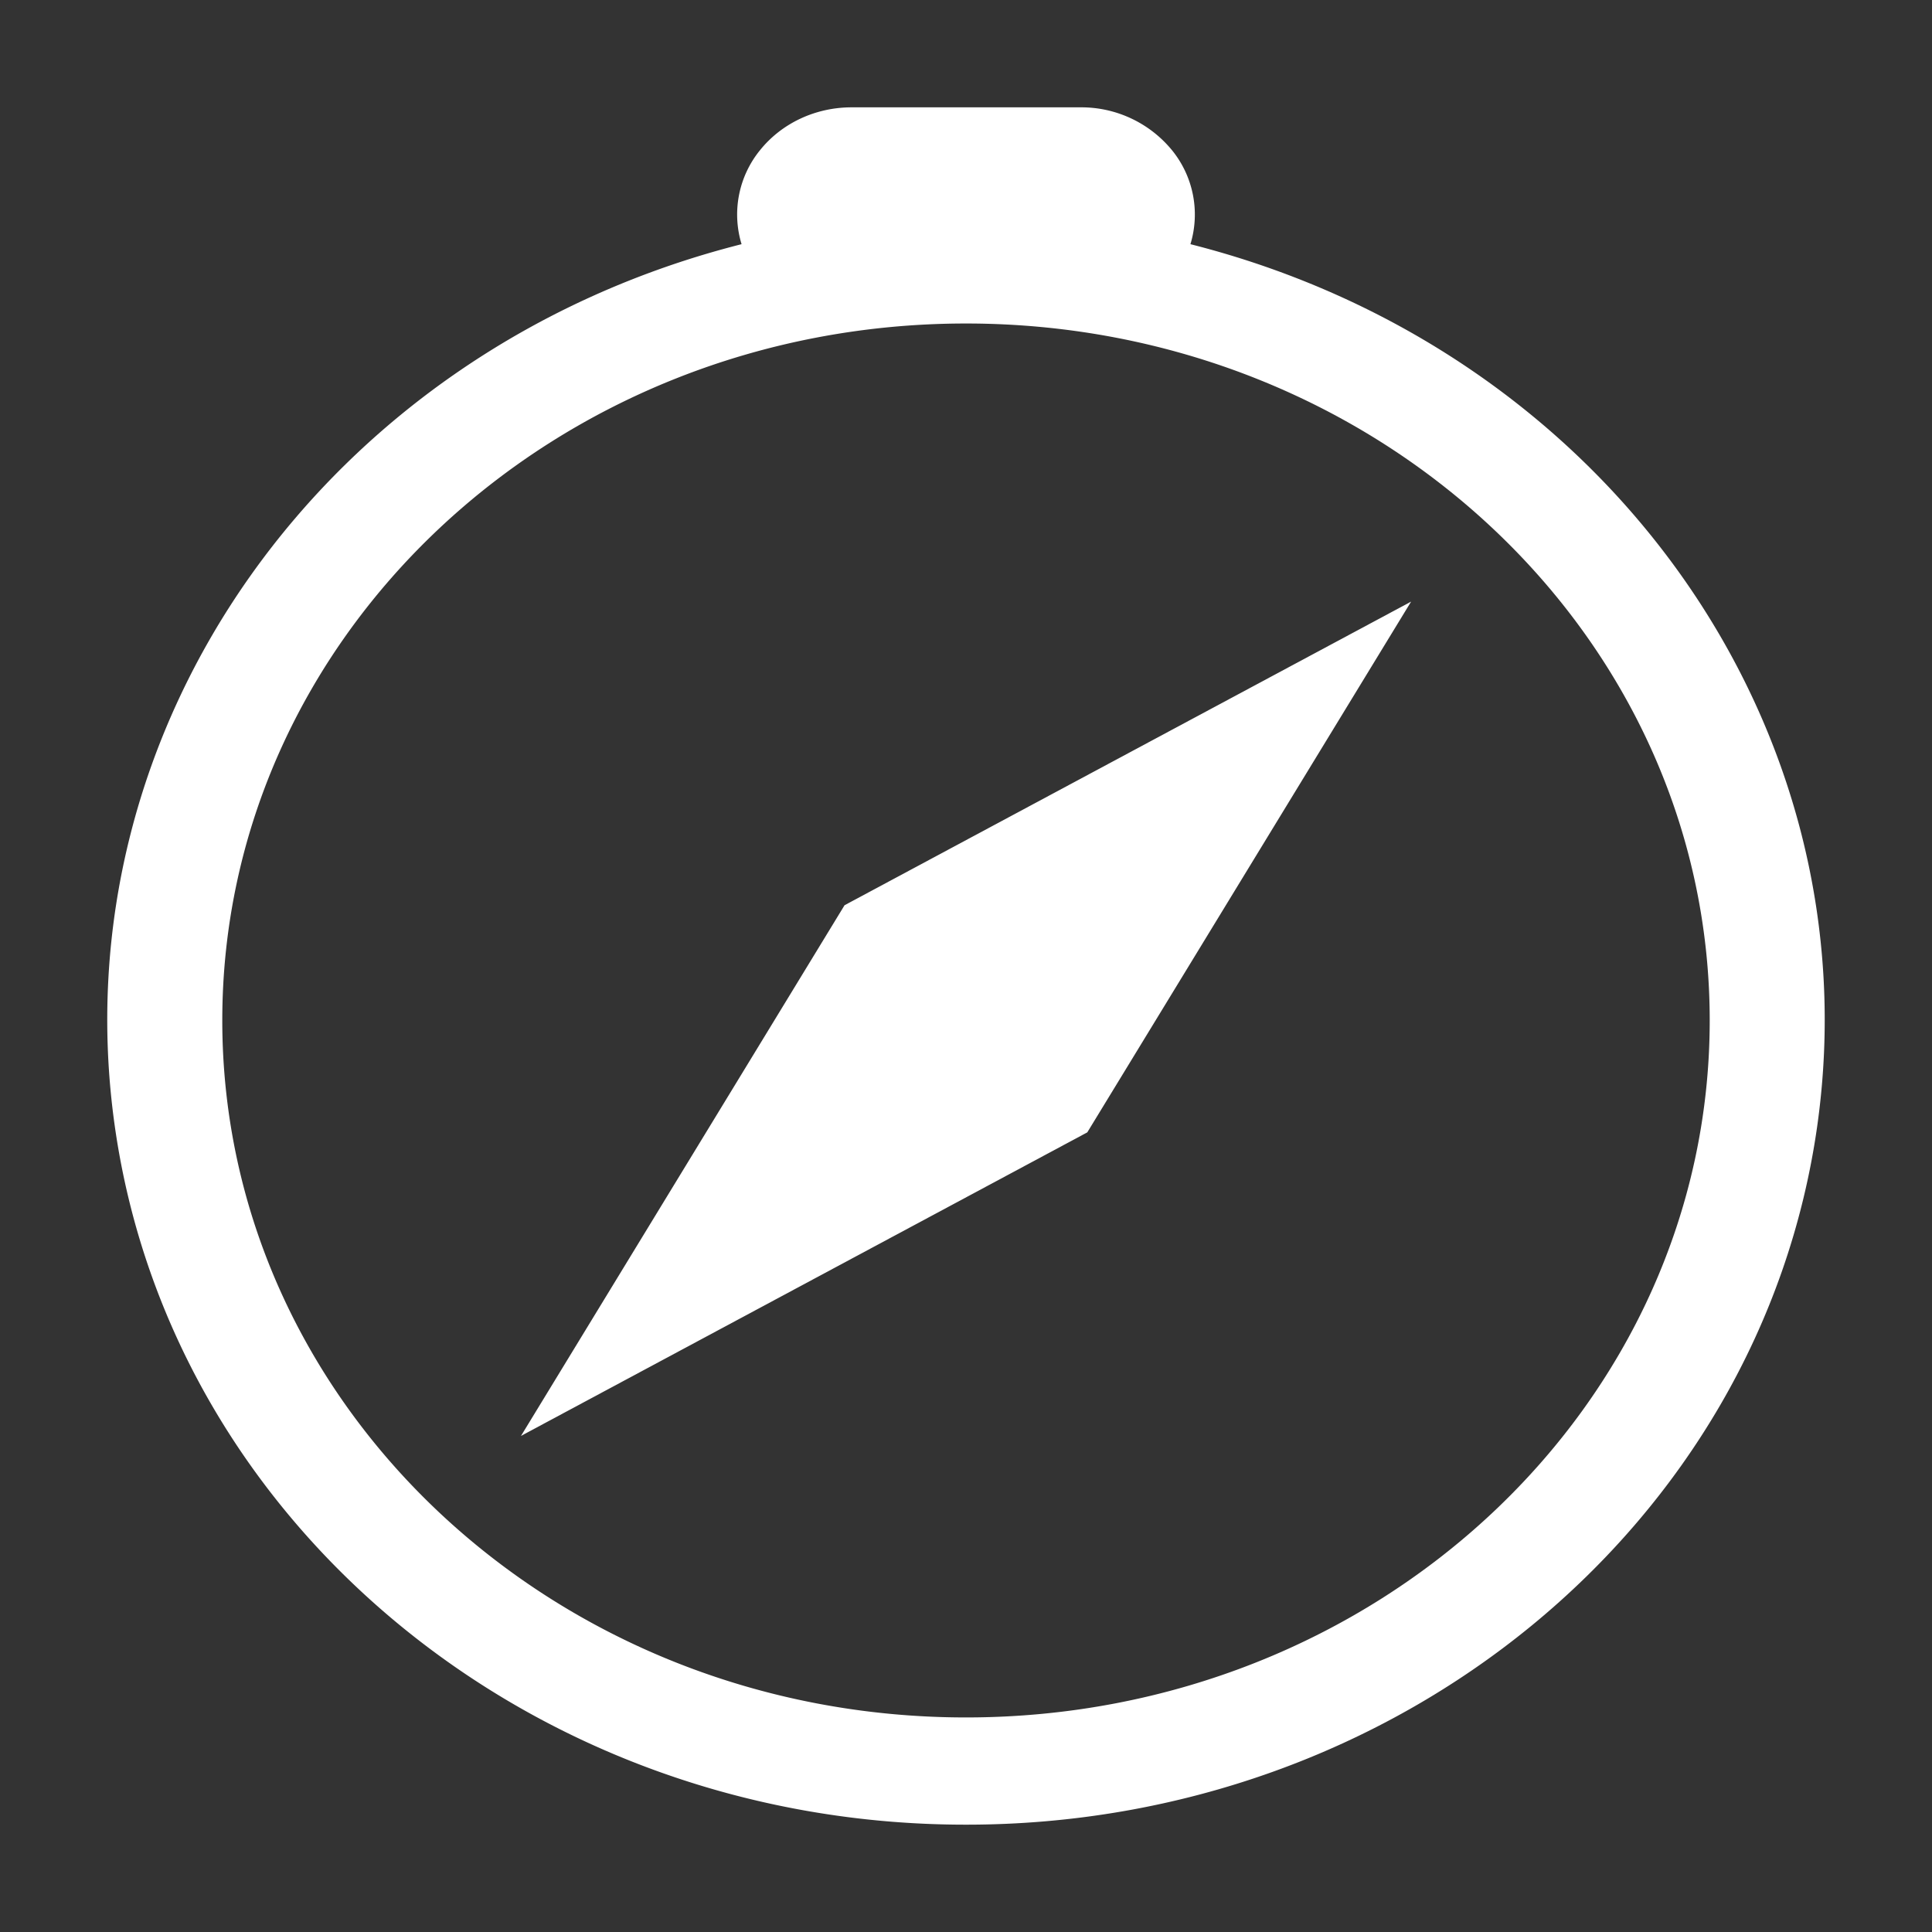
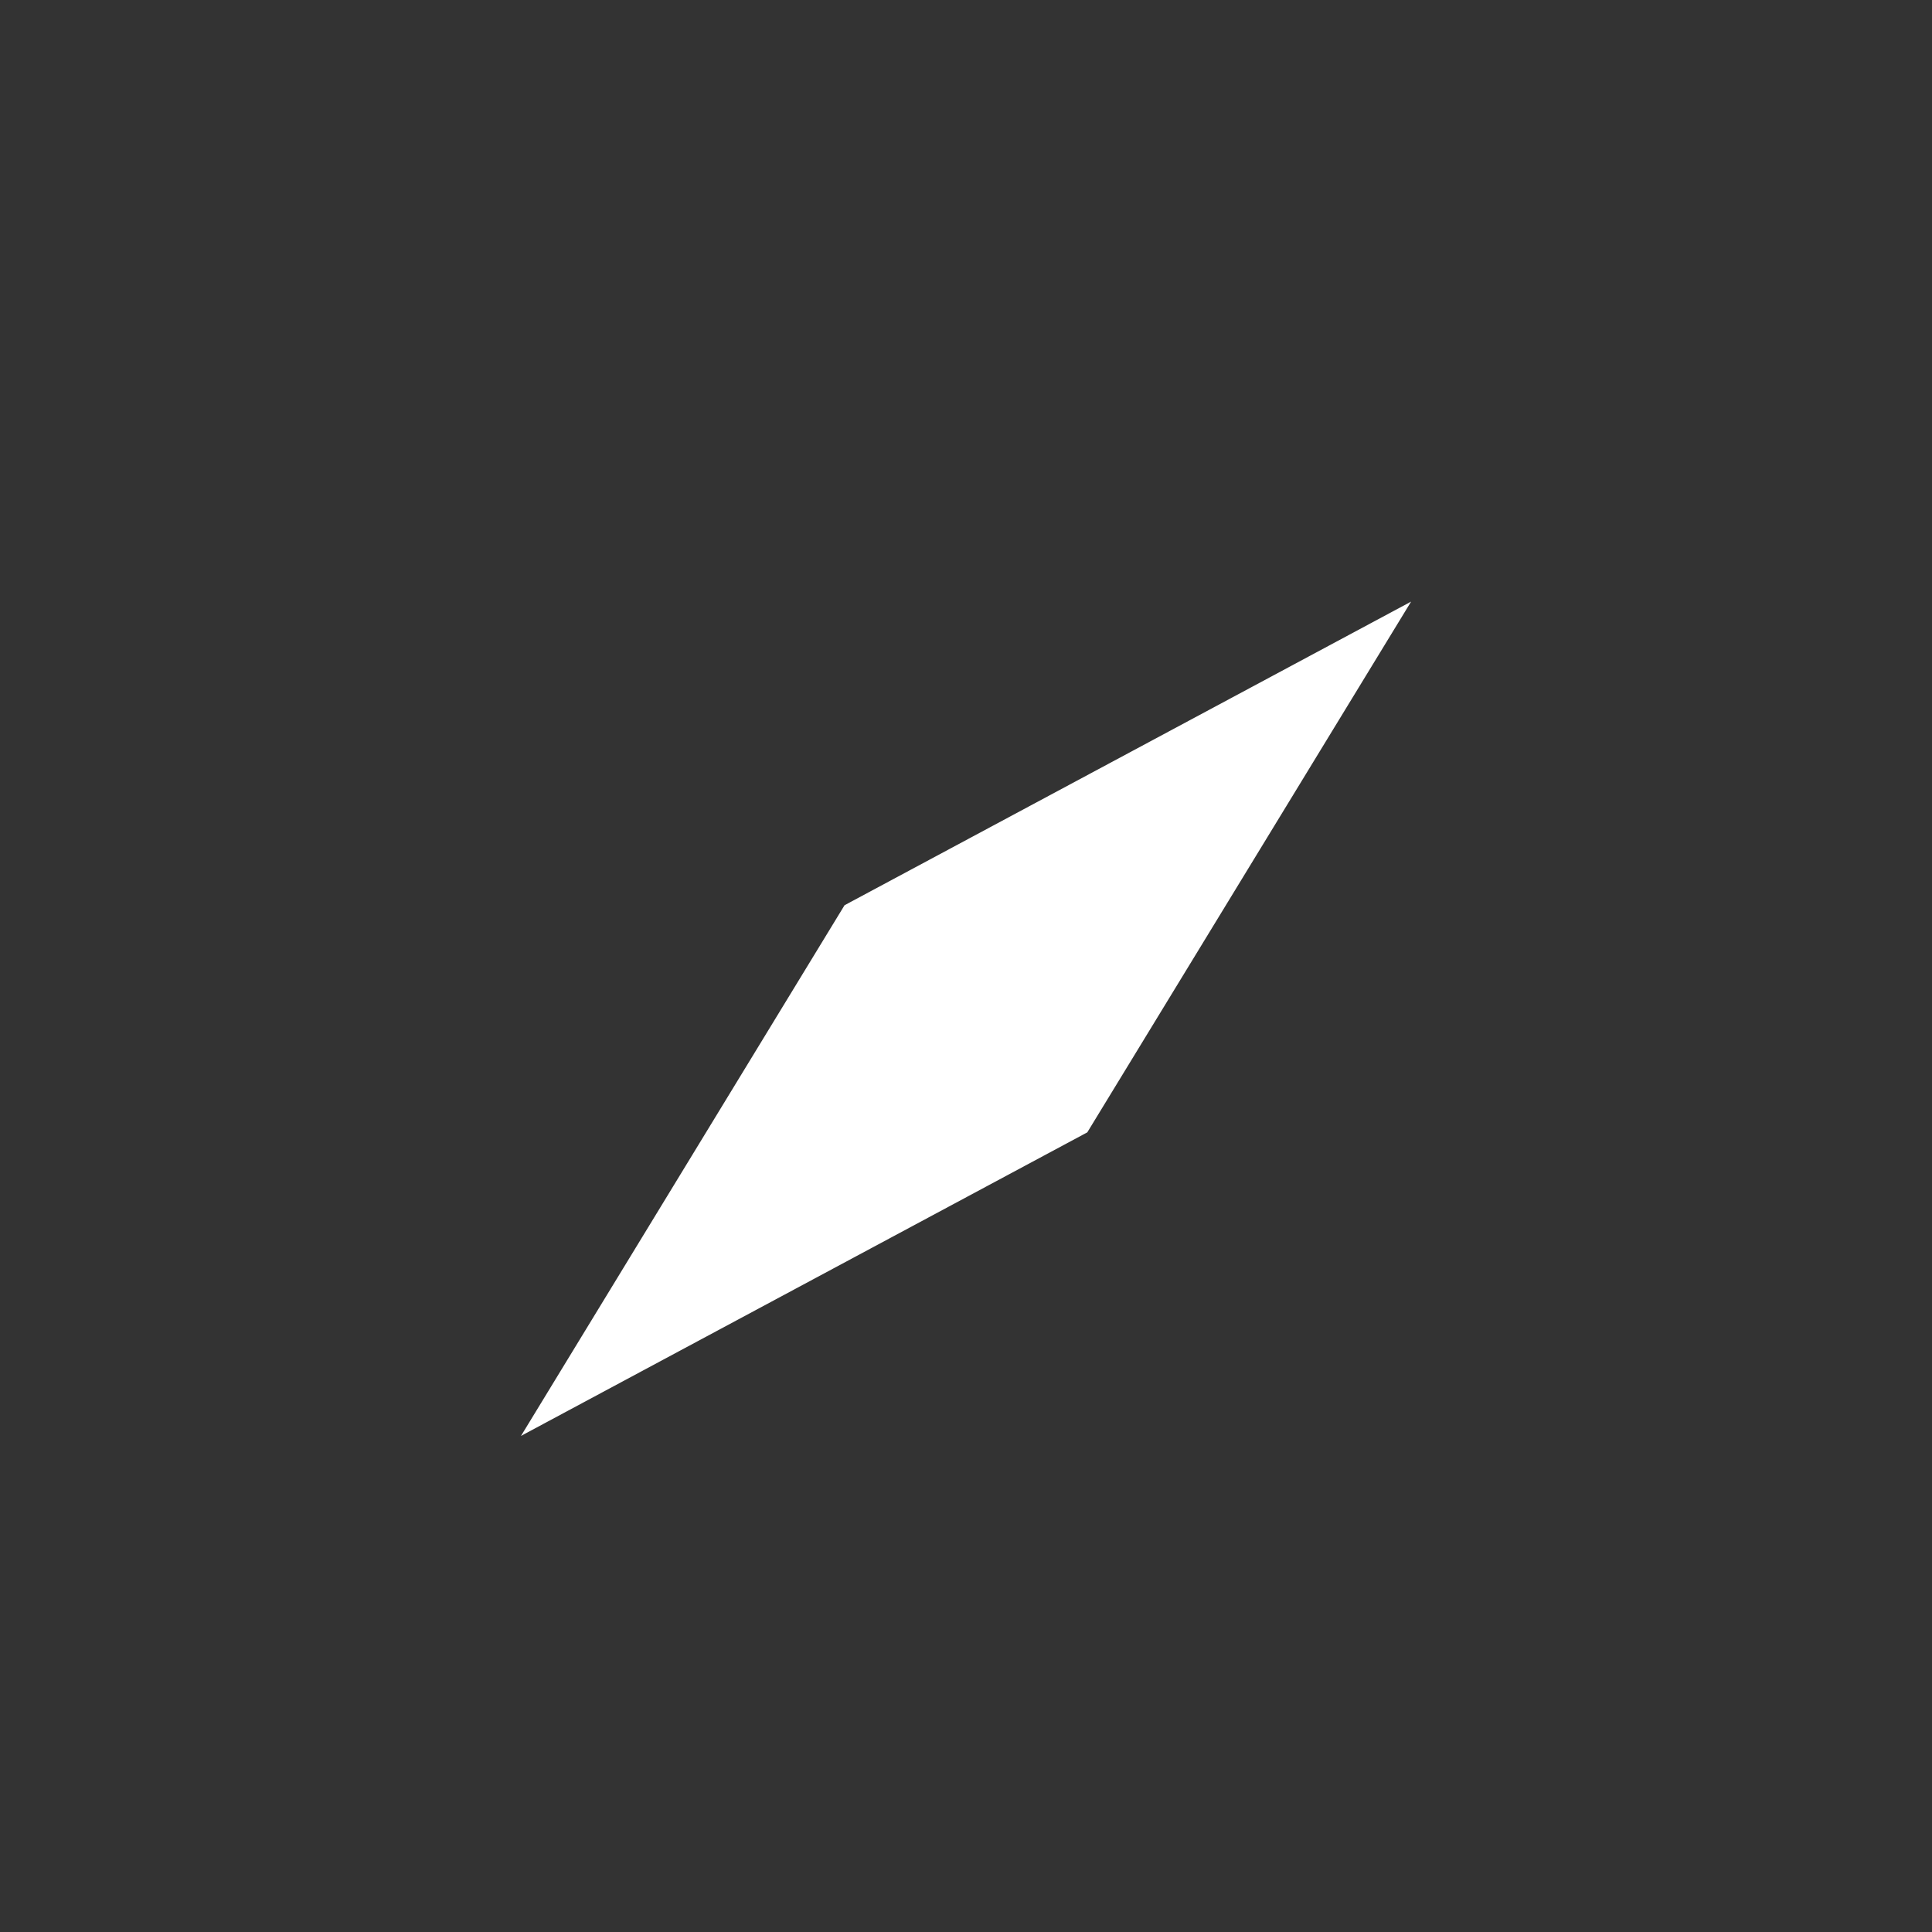
<svg xmlns="http://www.w3.org/2000/svg" width="18" height="18">
  <rect width="100%" height="100%" fill="#333333" stroke="none" />
  <g fill="#FFF" fill-rule="nonzero">
-     <path d="M9 17c4.01.002 7.4-2.78 7.93-6.504.529-3.725-1.968-7.24-5.839-8.221a.949.949 0 0 0-.173-.877A1.092 1.092 0 0 0 10.066 1H7.934c-.335 0-.65.147-.852.398a.949.949 0 0 0-.173.877C3.039 3.255.54 6.77 1.07 10.496 1.6 14.221 4.99 17.002 9 17m6.929-7.493c0 3.587-3.102 6.494-6.929 6.494-3.827 0-6.929-2.907-6.929-6.494 0-3.586 3.102-6.493 6.929-6.493 3.827 0 6.929 2.907 6.929 6.493" />
    <path d="m7.87 8.433 5.277-2.828-3.017 4.945-5.276 2.828 3.015-4.945z" />
  </g>
</svg>